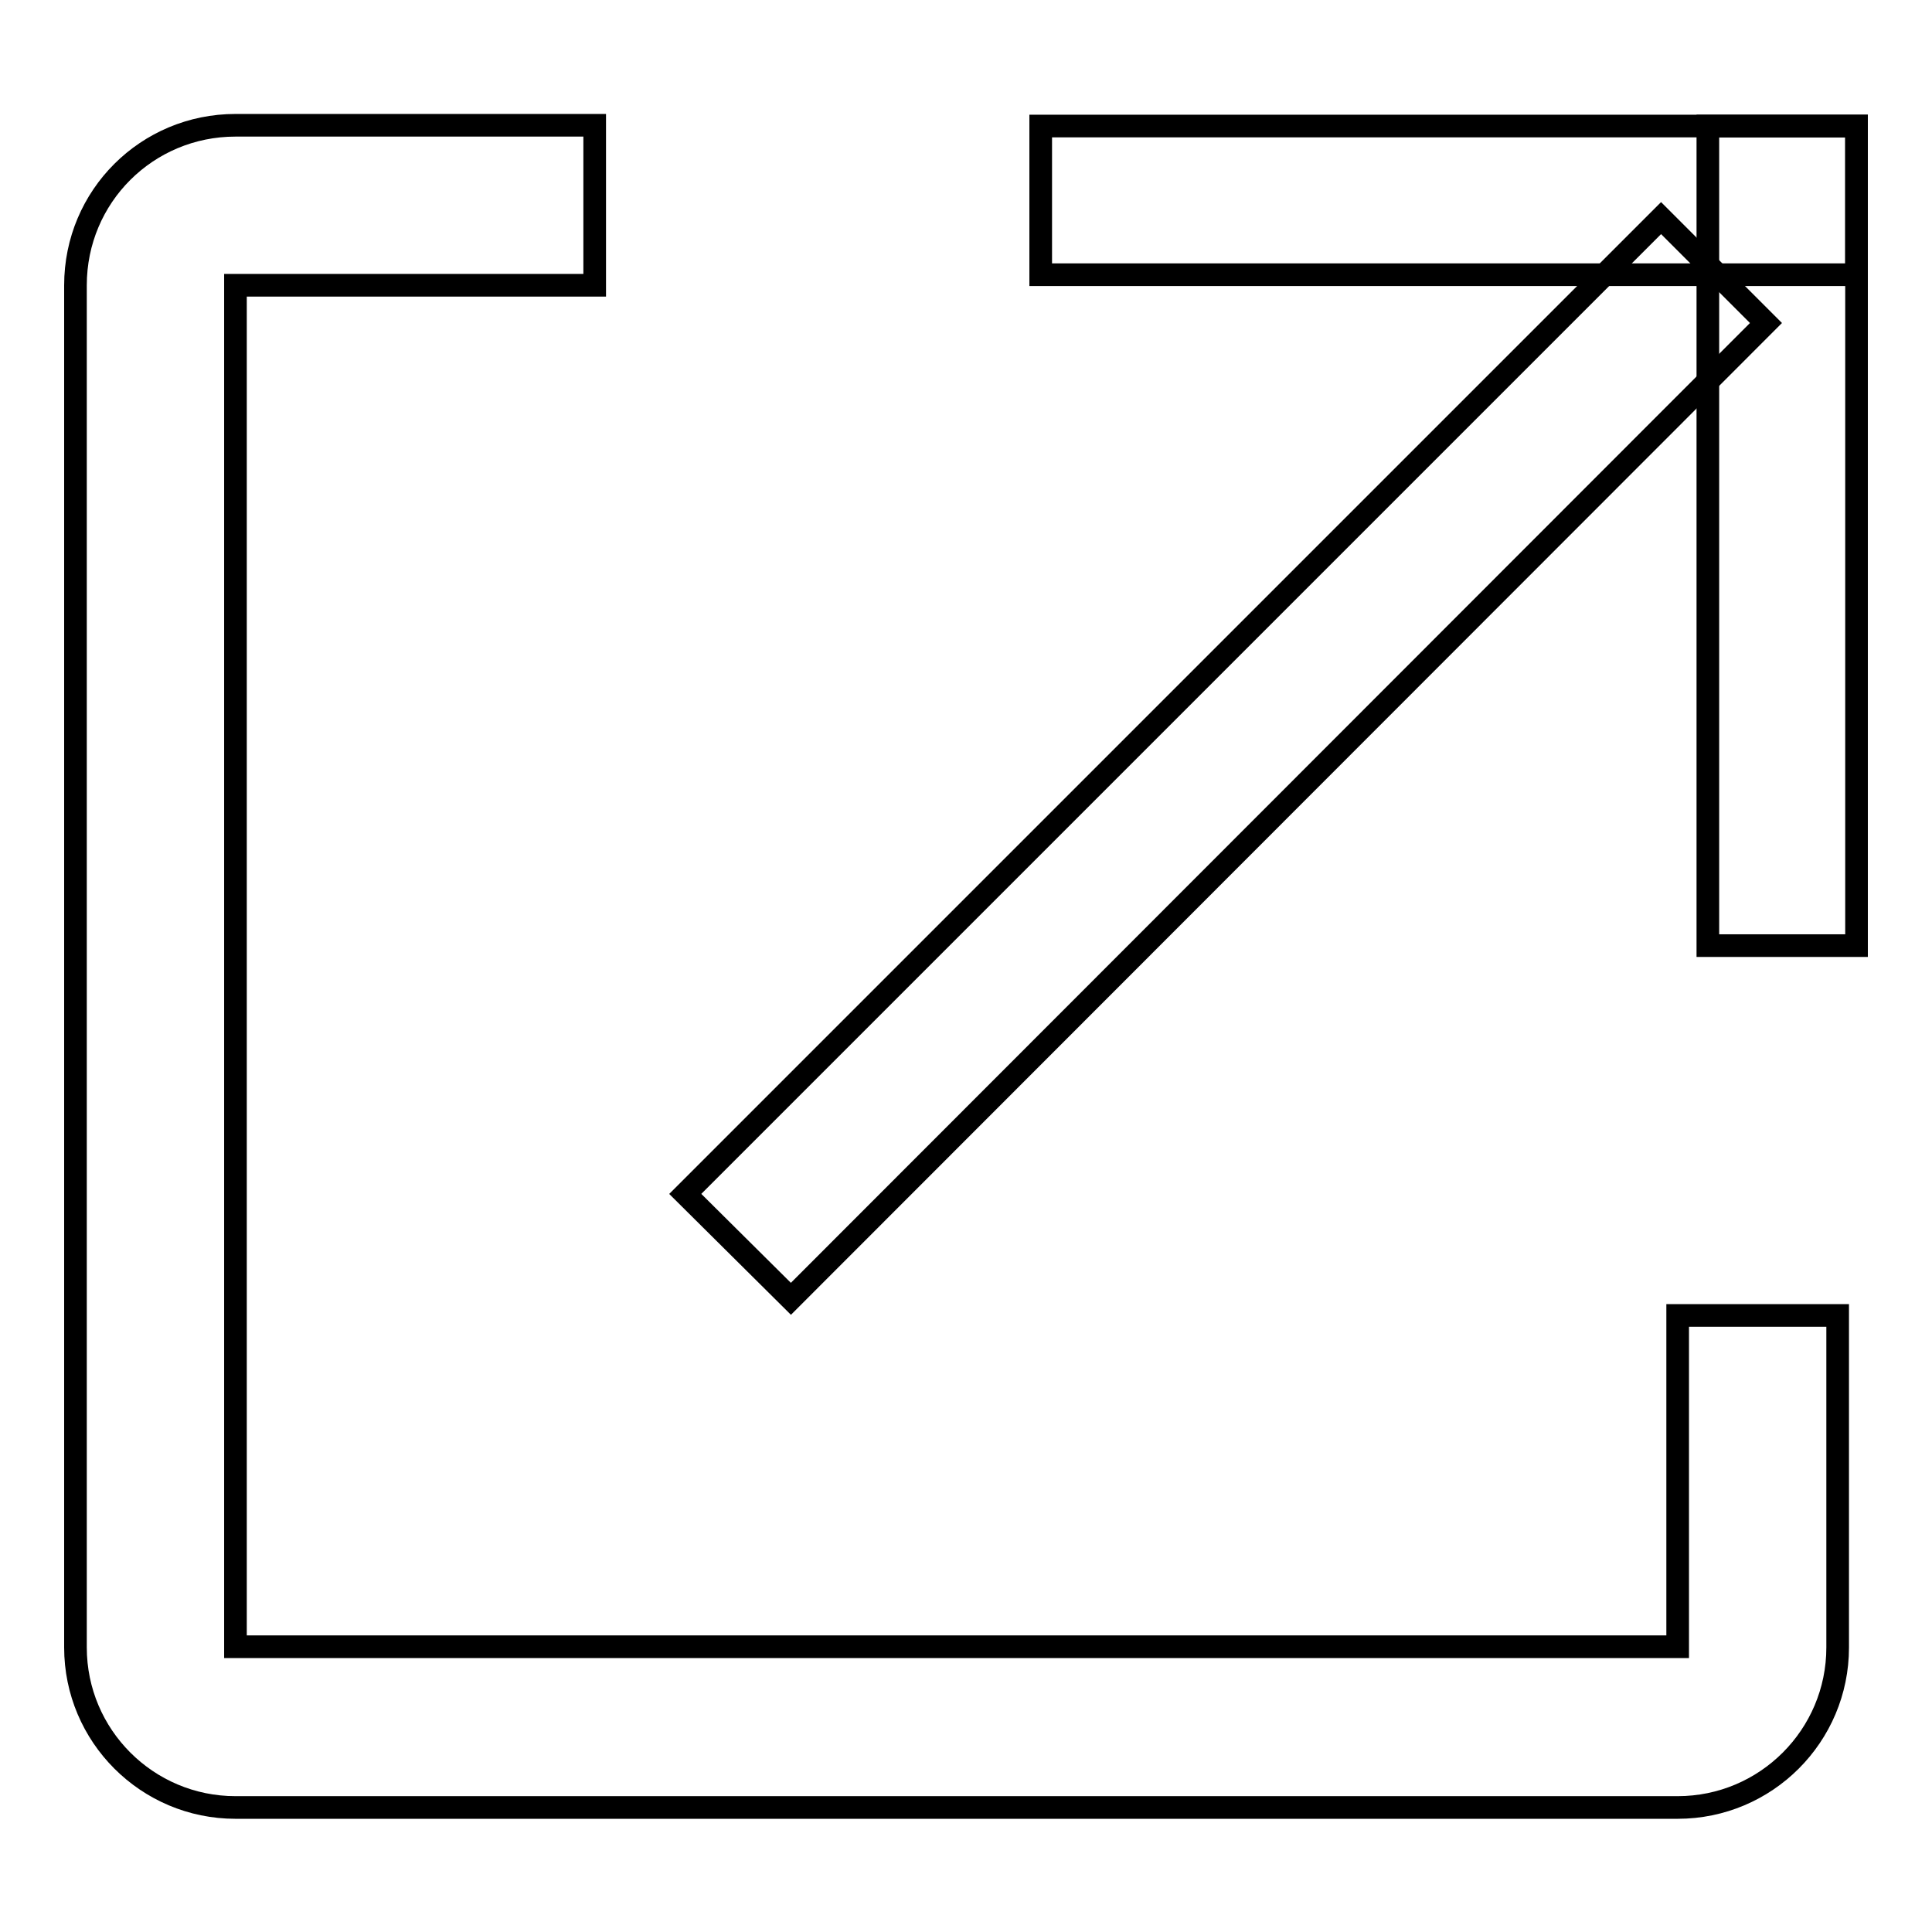
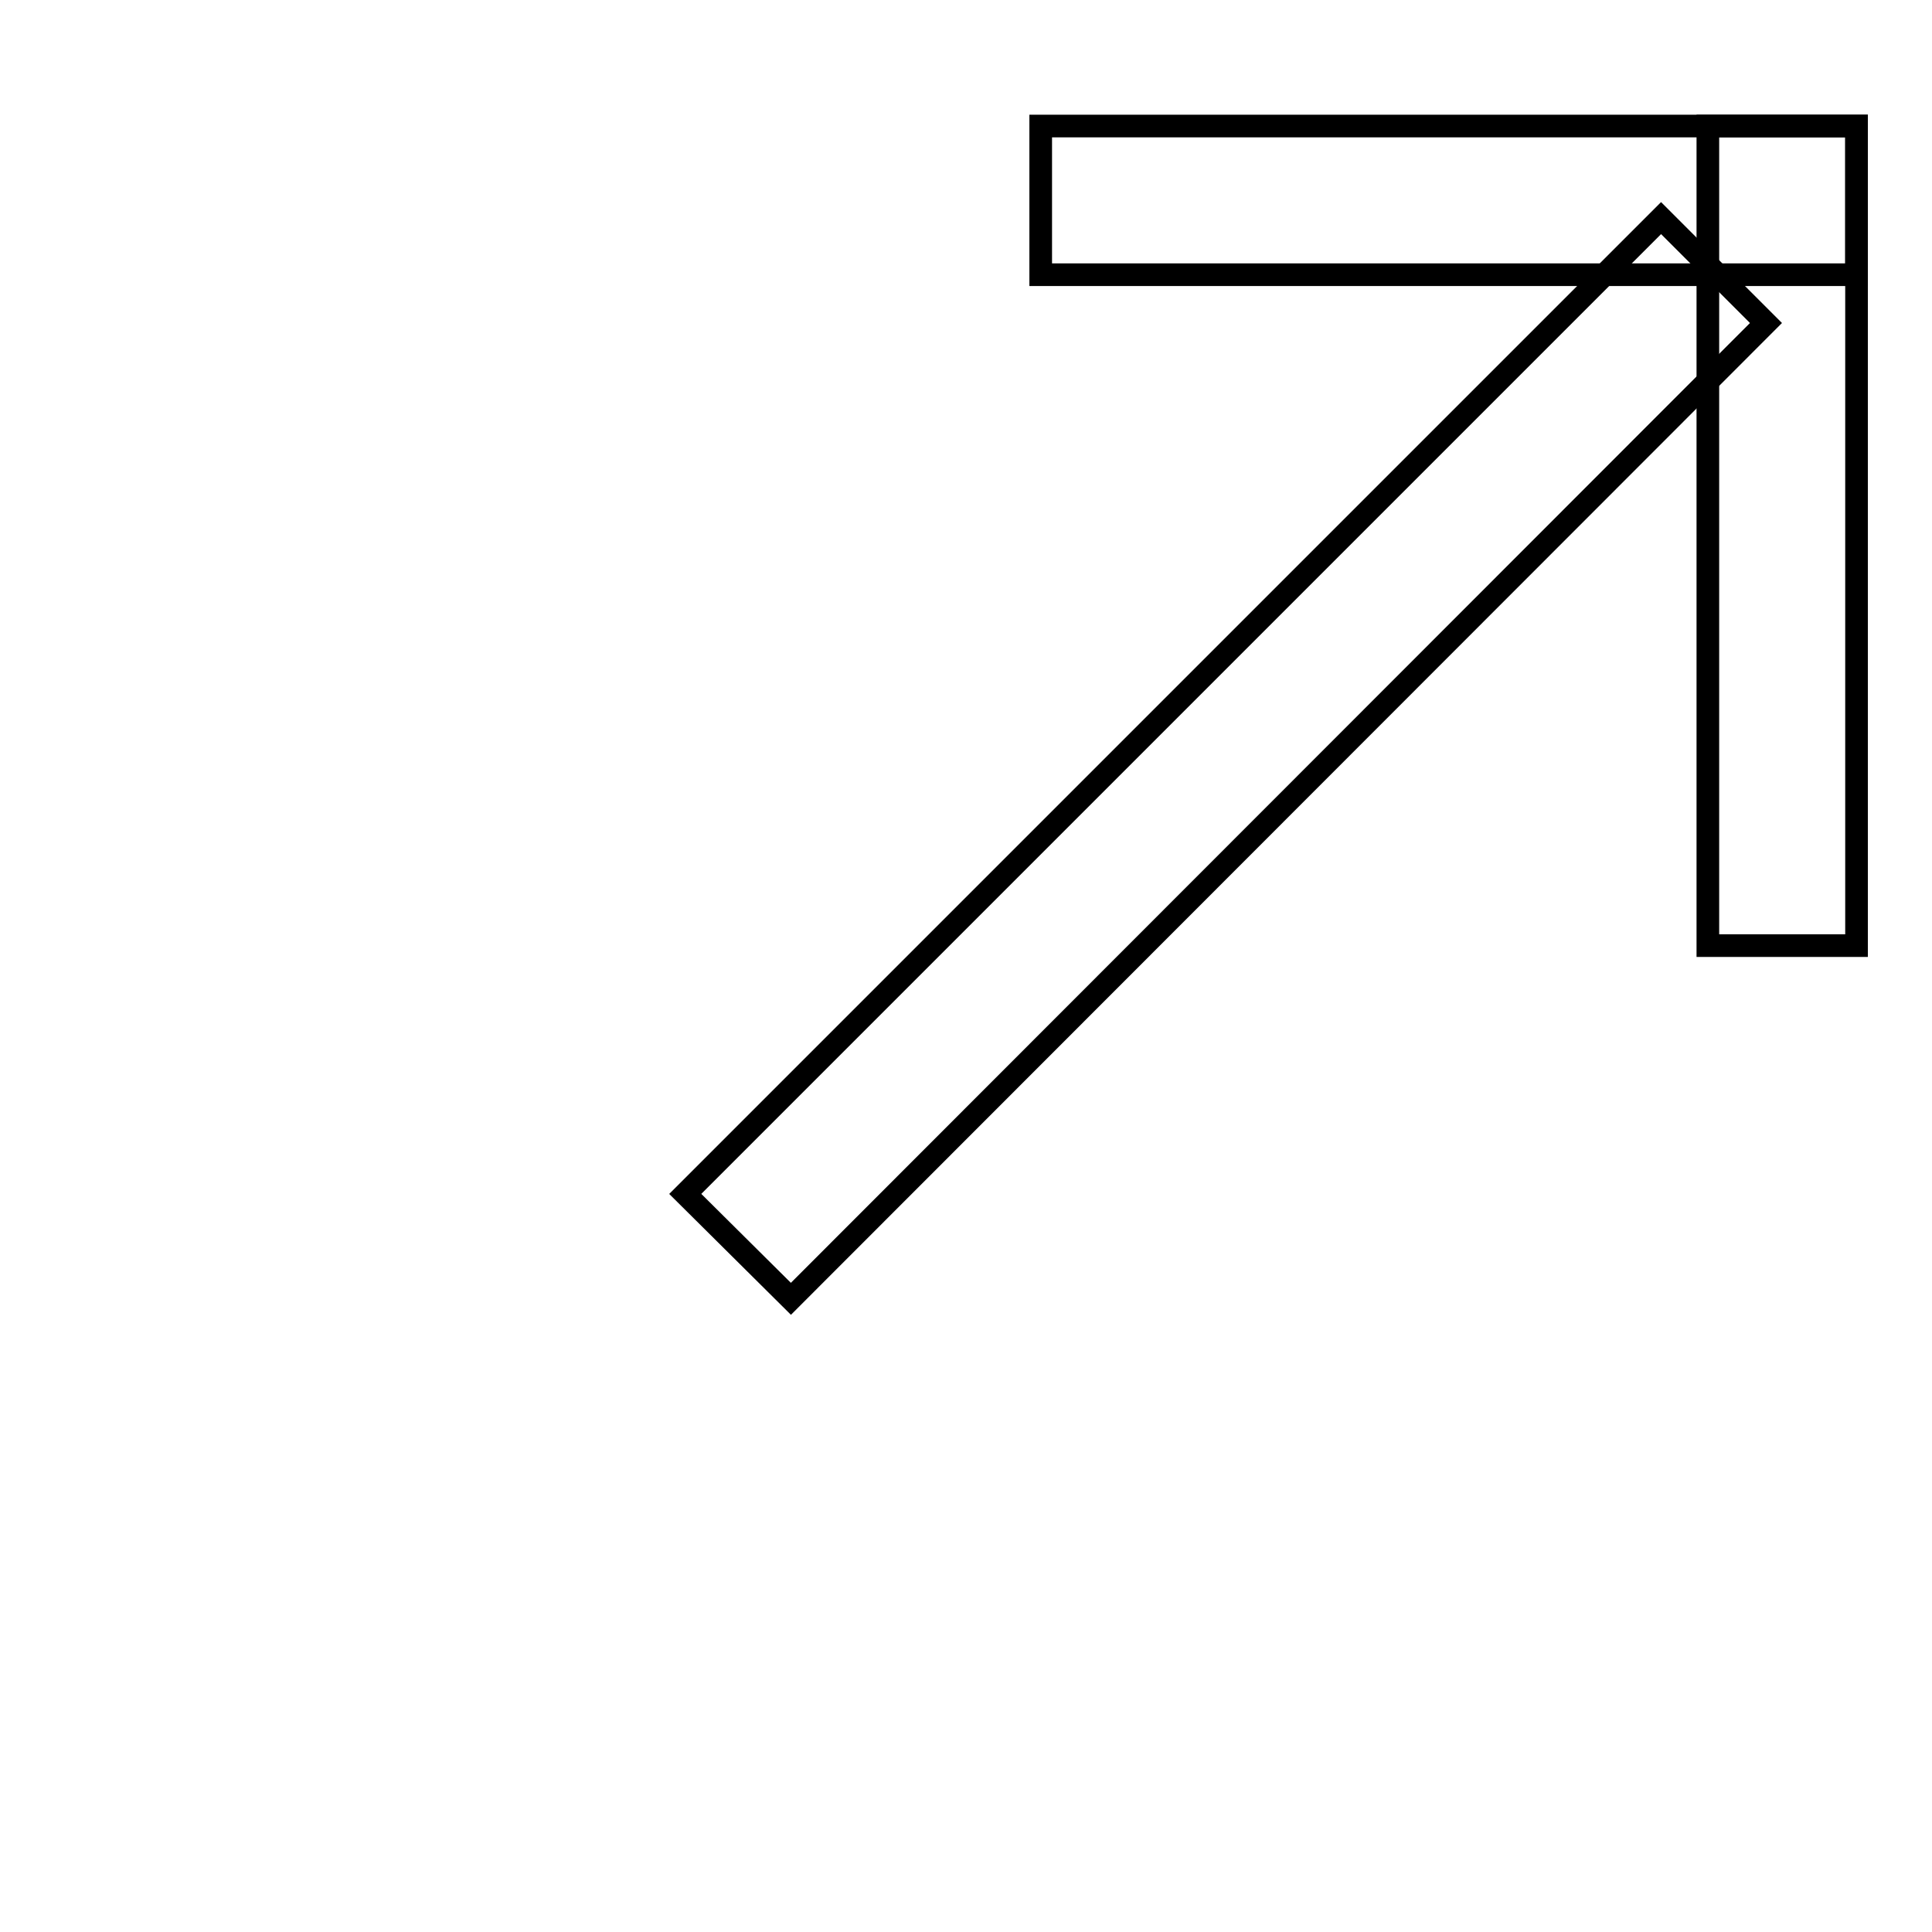
<svg xmlns="http://www.w3.org/2000/svg" version="1.1" x="0px" y="0px" viewBox="0 0 256 256" enable-background="new 0 0 256 256" xml:space="preserve">
  <g>
    <g>
-       <path stroke-width="3" fill-opacity="0" stroke="#000000" d="M222.3,218.2H31.2V37.8h47.6V16.6v0H31.2C19.5,16.6,10,26,10,37.8v180.5c0,11.7,9.5,21.2,21.2,21.2h191.1c11.7,0,21.2-9.5,21.2-21.2v-44h-21.2L222.3,218.2L222.3,218.2z" />
      <path stroke-width="3" fill-opacity="0" stroke="#000000" d="M137.9,16.7H246v19.7H137.9V16.7z" />
      <path stroke-width="3" fill-opacity="0" stroke="#000000" d="M226.3,16.7H246v108.6h-19.7V16.7z" />
      <path stroke-width="3" fill-opacity="0" stroke="#000000" d="M90.8,158.2L220.1,28.9L234,42.8L104.8,172.1L90.8,158.2z" />
    </g>
  </g>
</svg>